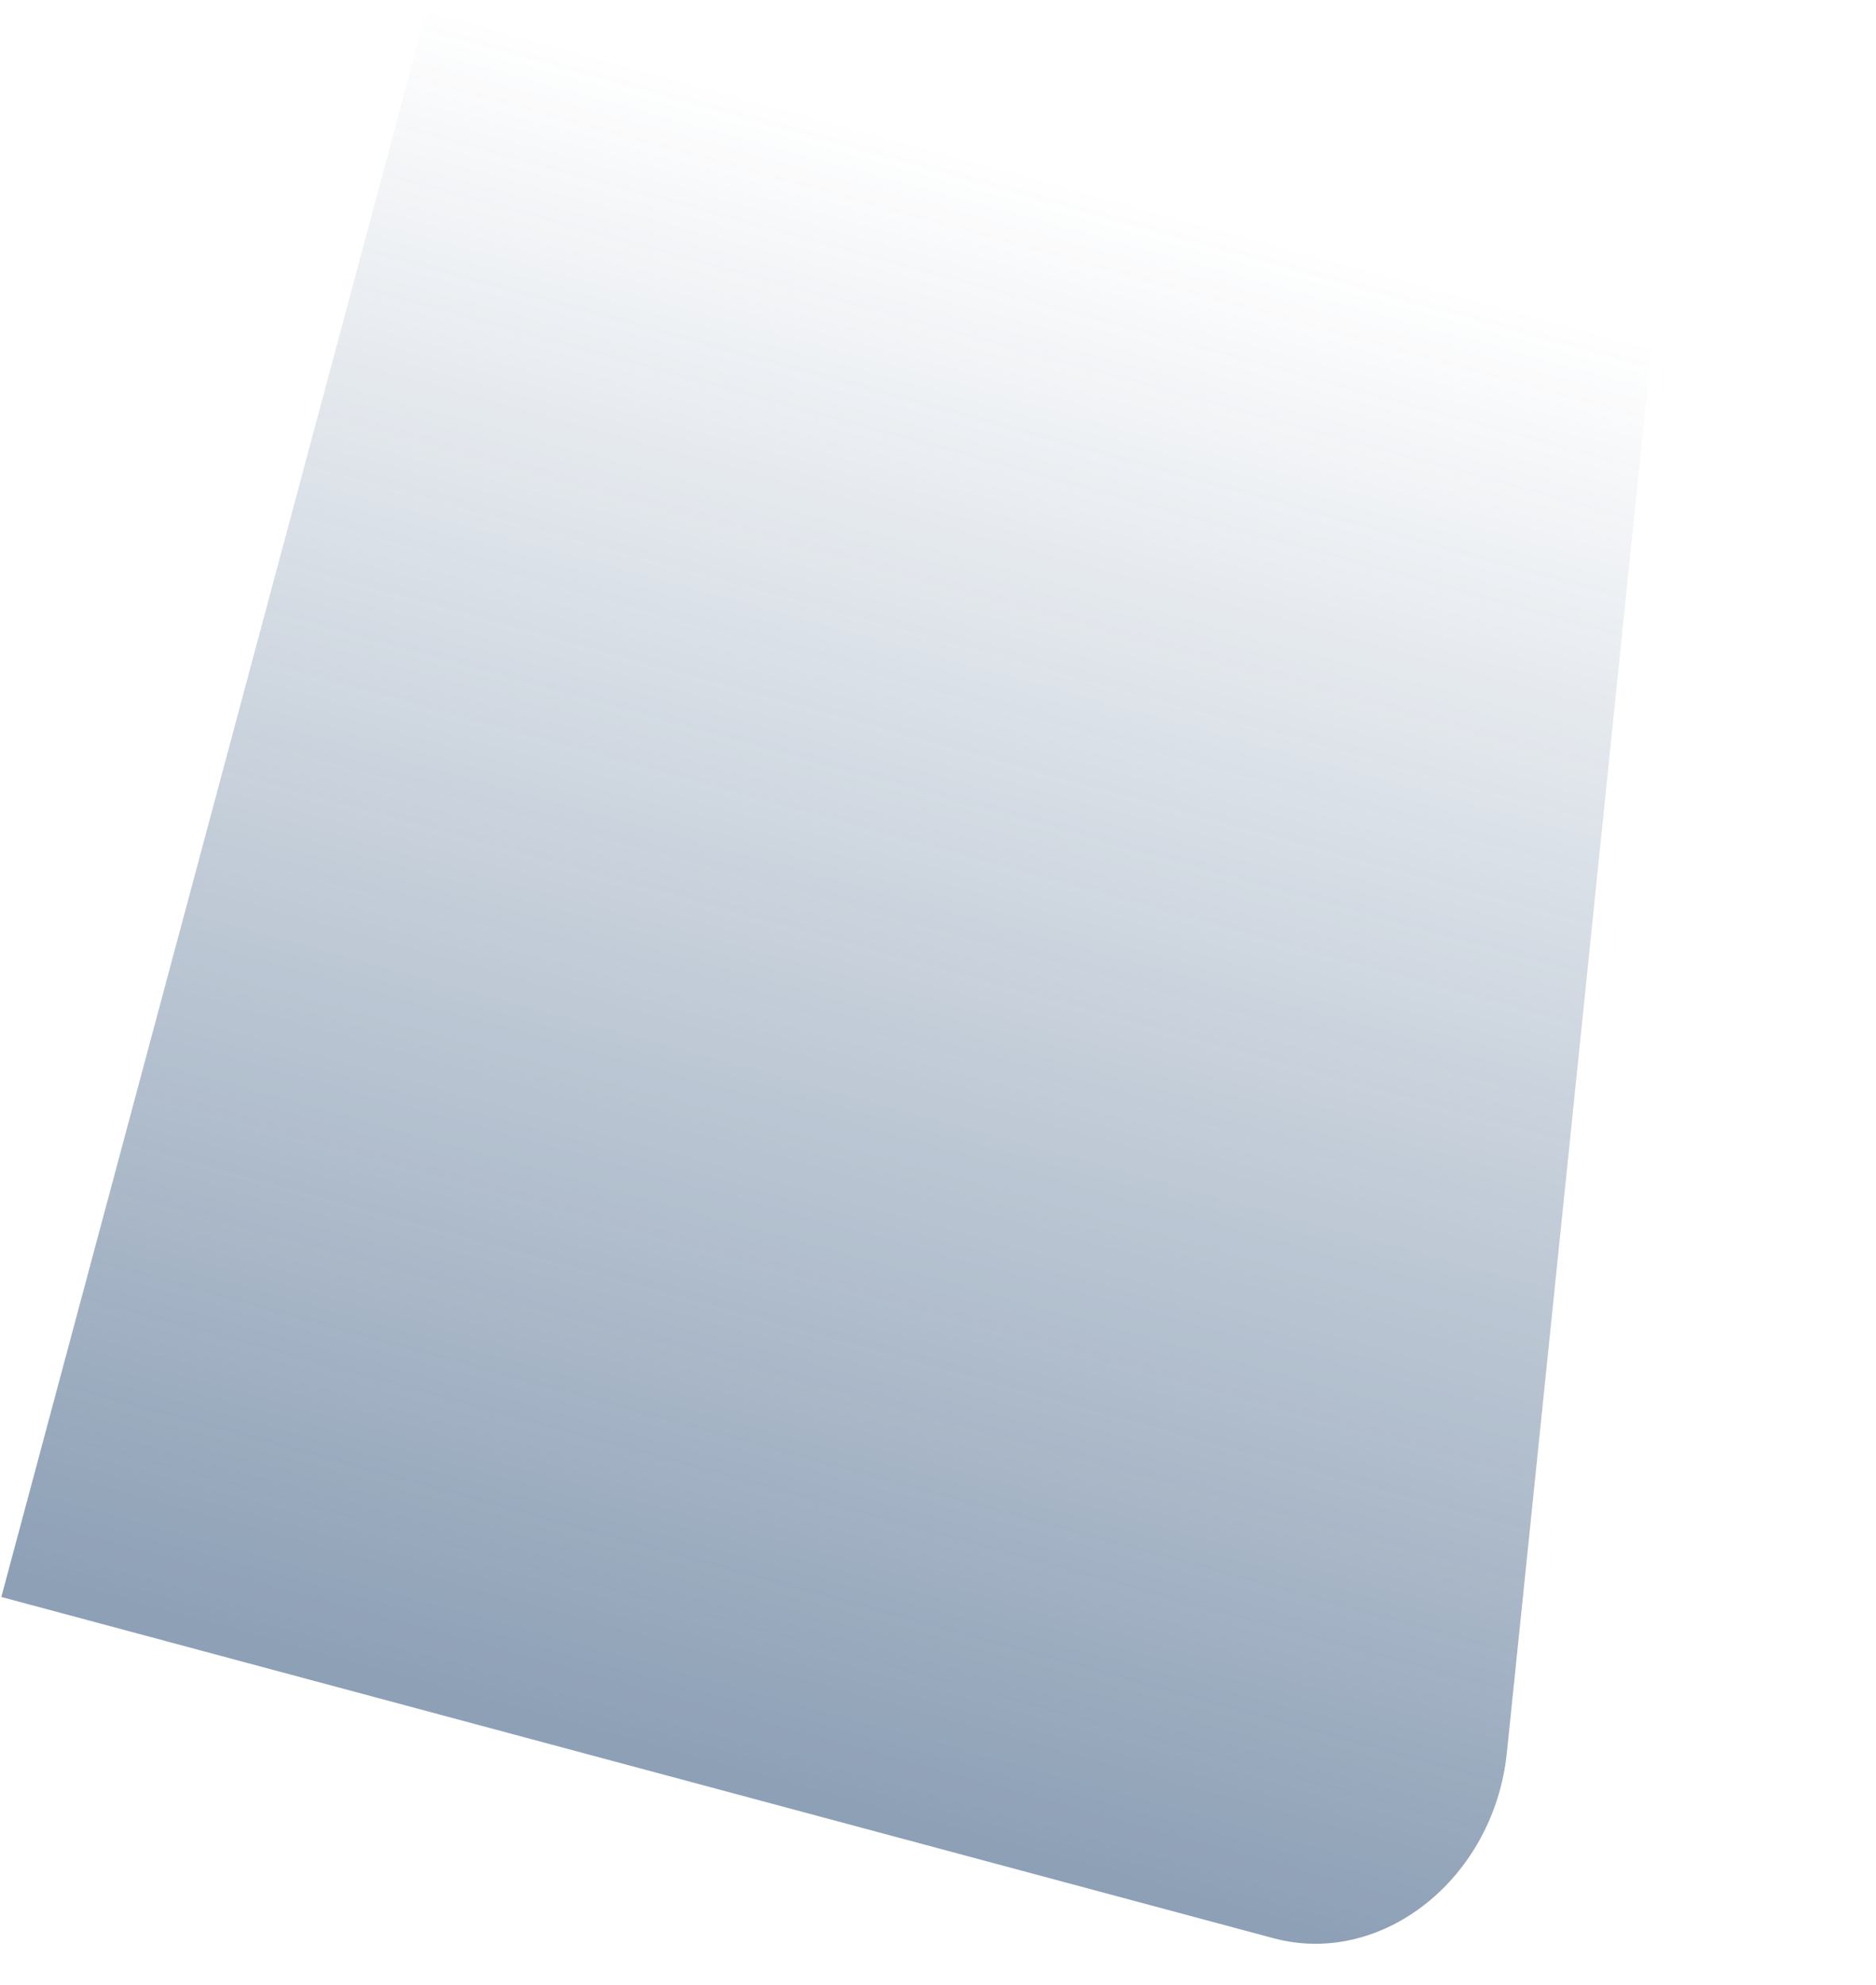
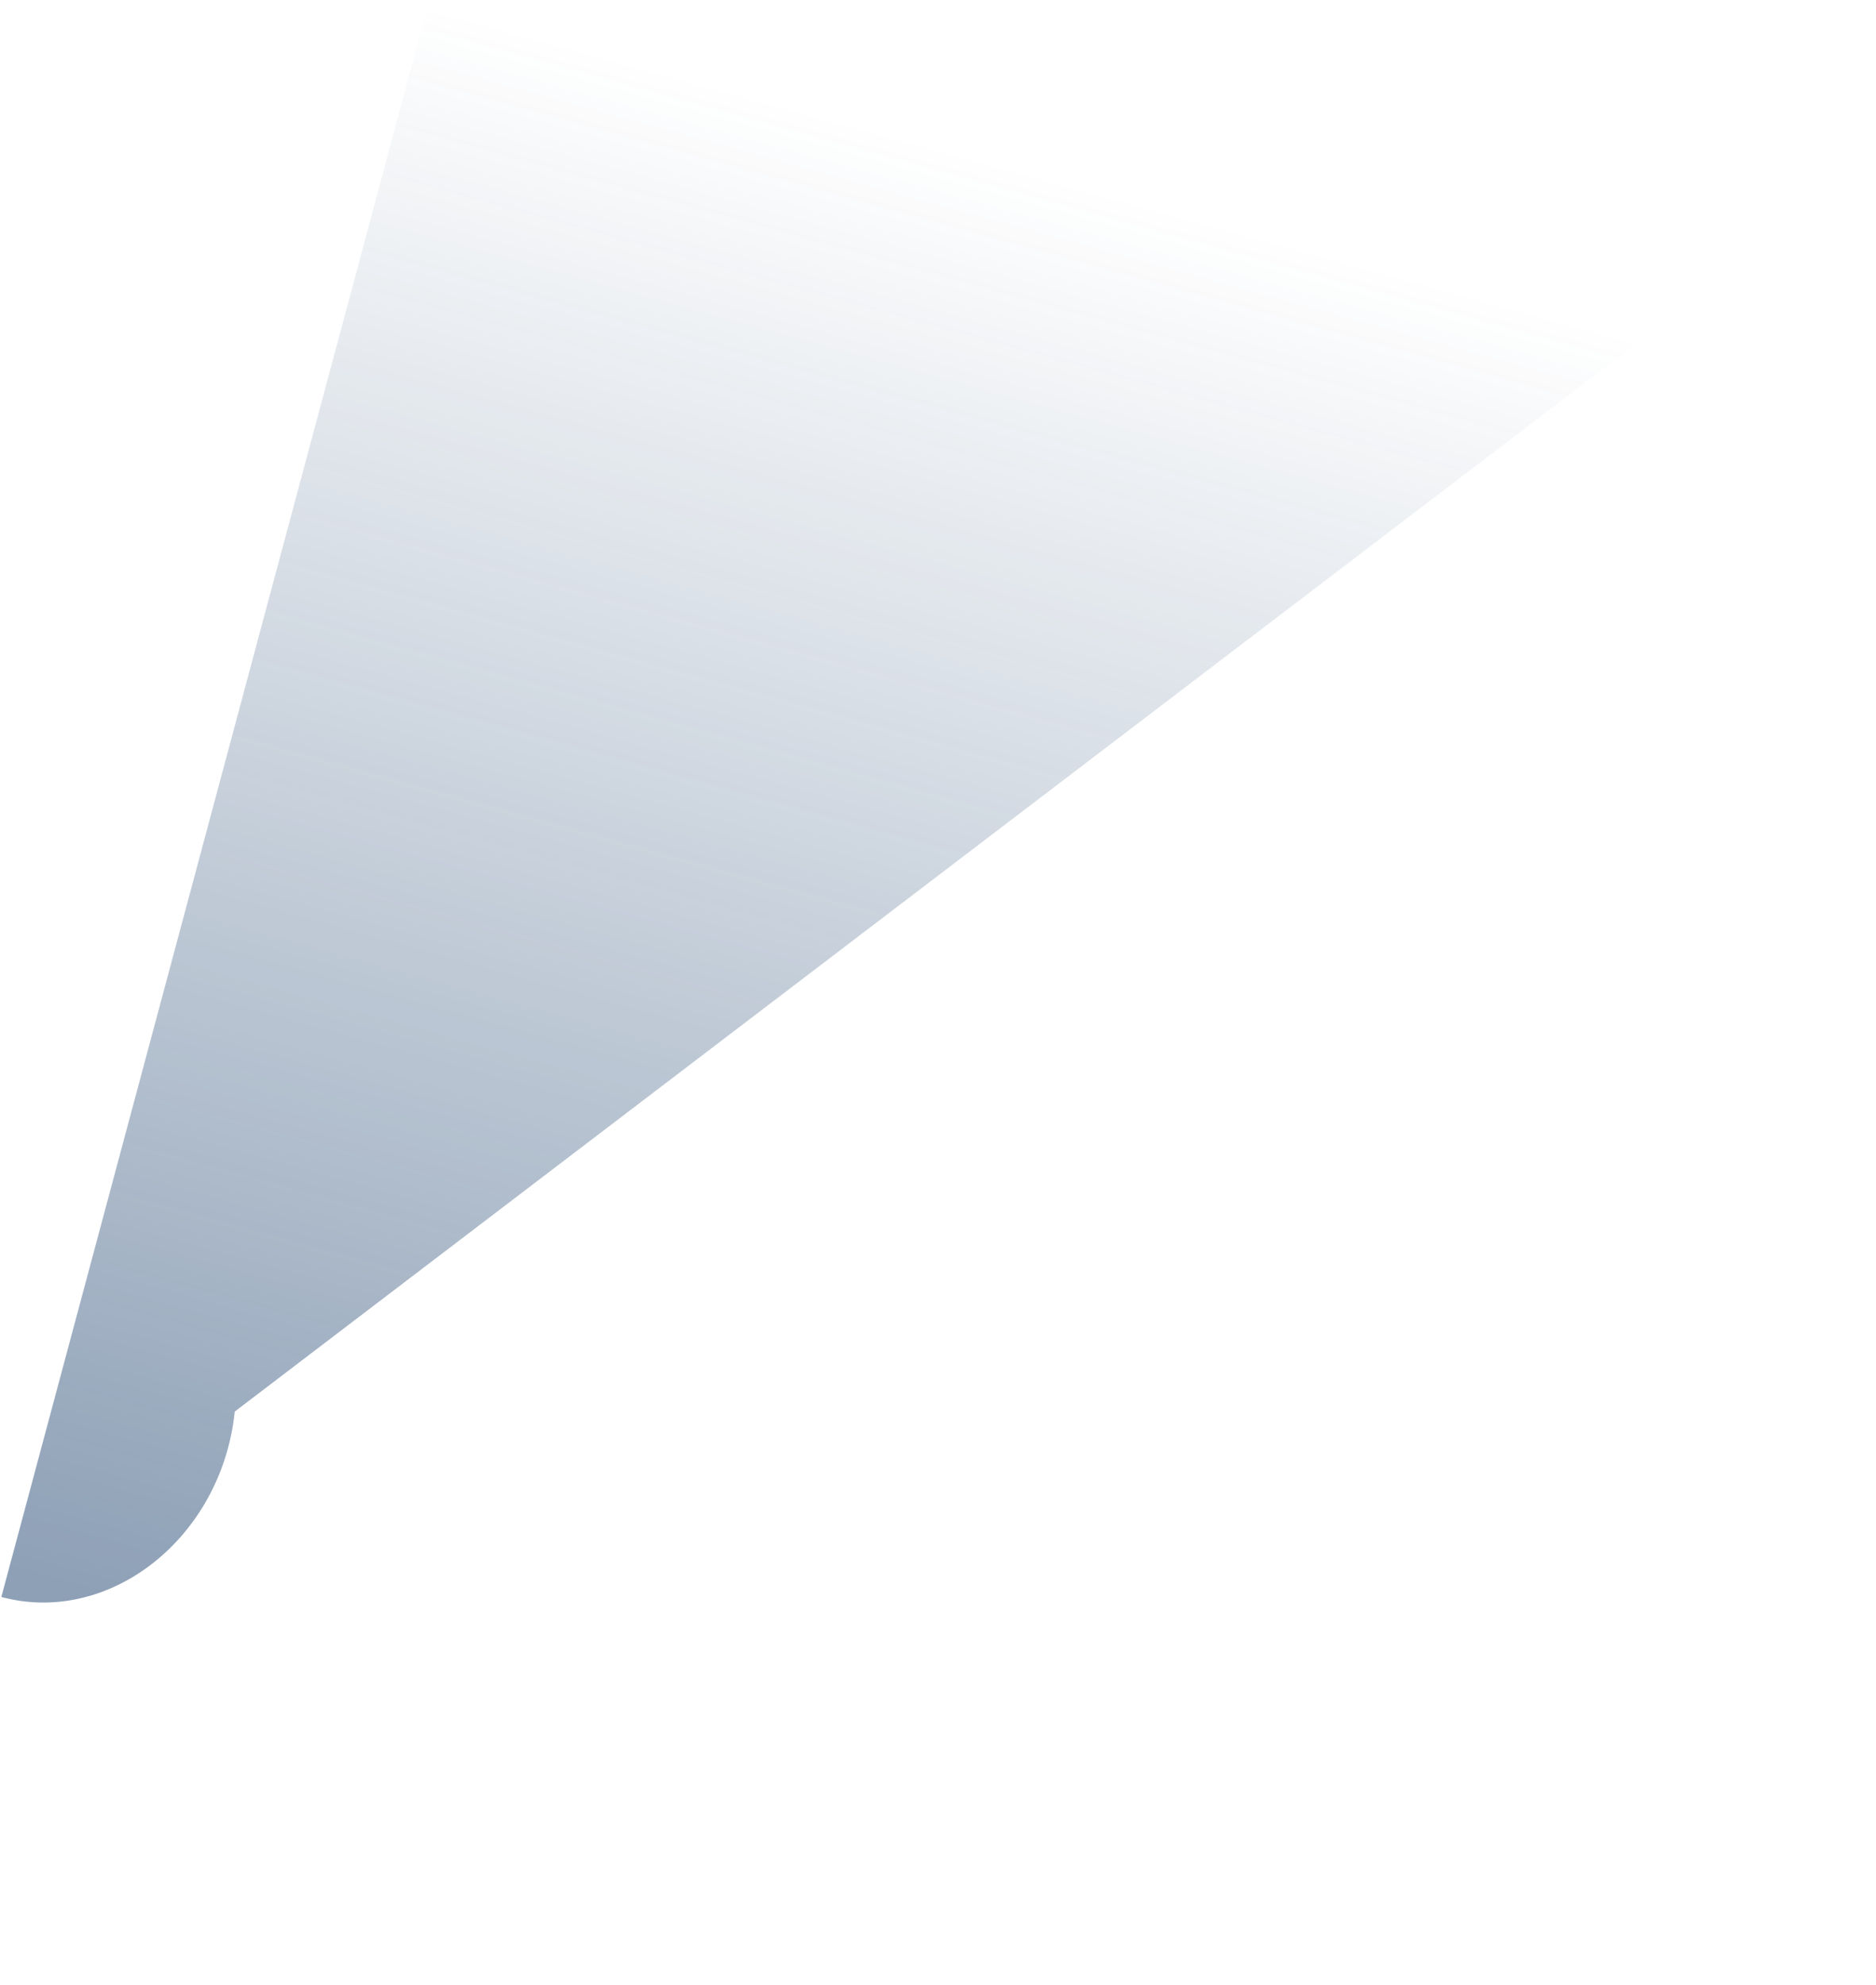
<svg xmlns="http://www.w3.org/2000/svg" width="875.652" height="926.134" viewBox="0 0 875.652 926.134">
  <defs>
    <style>.a{stroke:rgba(0,0,0,0);fill:url(#a);}</style>
    <linearGradient id="a" x1="0.5" x2="0.5" y2="1" gradientUnits="objectBoundingBox">
      <stop offset="0" stop-color="#1c416d" stop-opacity="0" />
      <stop offset="1" stop-color="#1c416d" stop-opacity="0.502" />
    </linearGradient>
  </defs>
  <g transform="matrix(0.966, 0.259, -0.259, 0.966, -1763.754, -525.567)">
    <g transform="translate(2033)">
-       <path class="a" d="M1201.414,0H609.7V770.272h614.667c52.488,0,92.173-53.551,82.824-111.76Z" transform="translate(-609.7)" />
+       <path class="a" d="M1201.414,0H609.7V770.272c52.488,0,92.173-53.551,82.824-111.76Z" transform="translate(-609.7)" />
    </g>
  </g>
</svg>